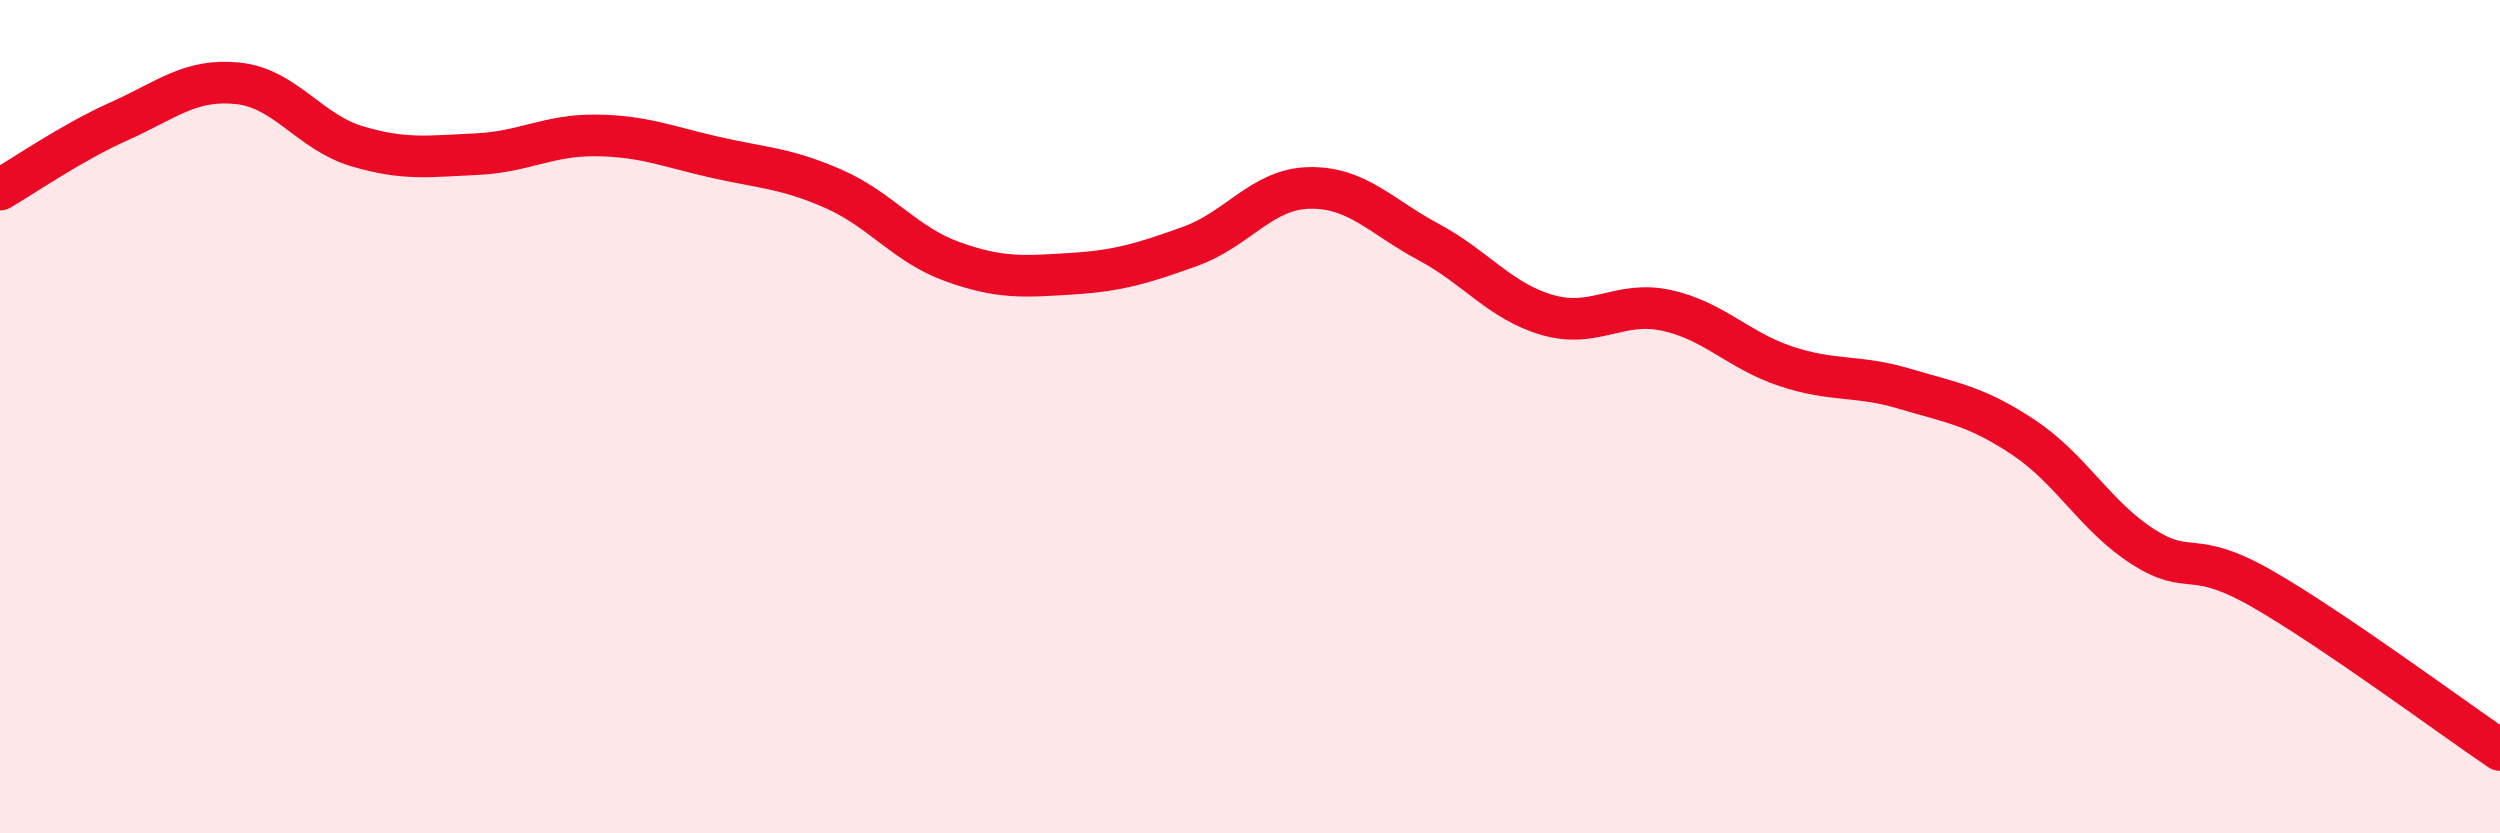
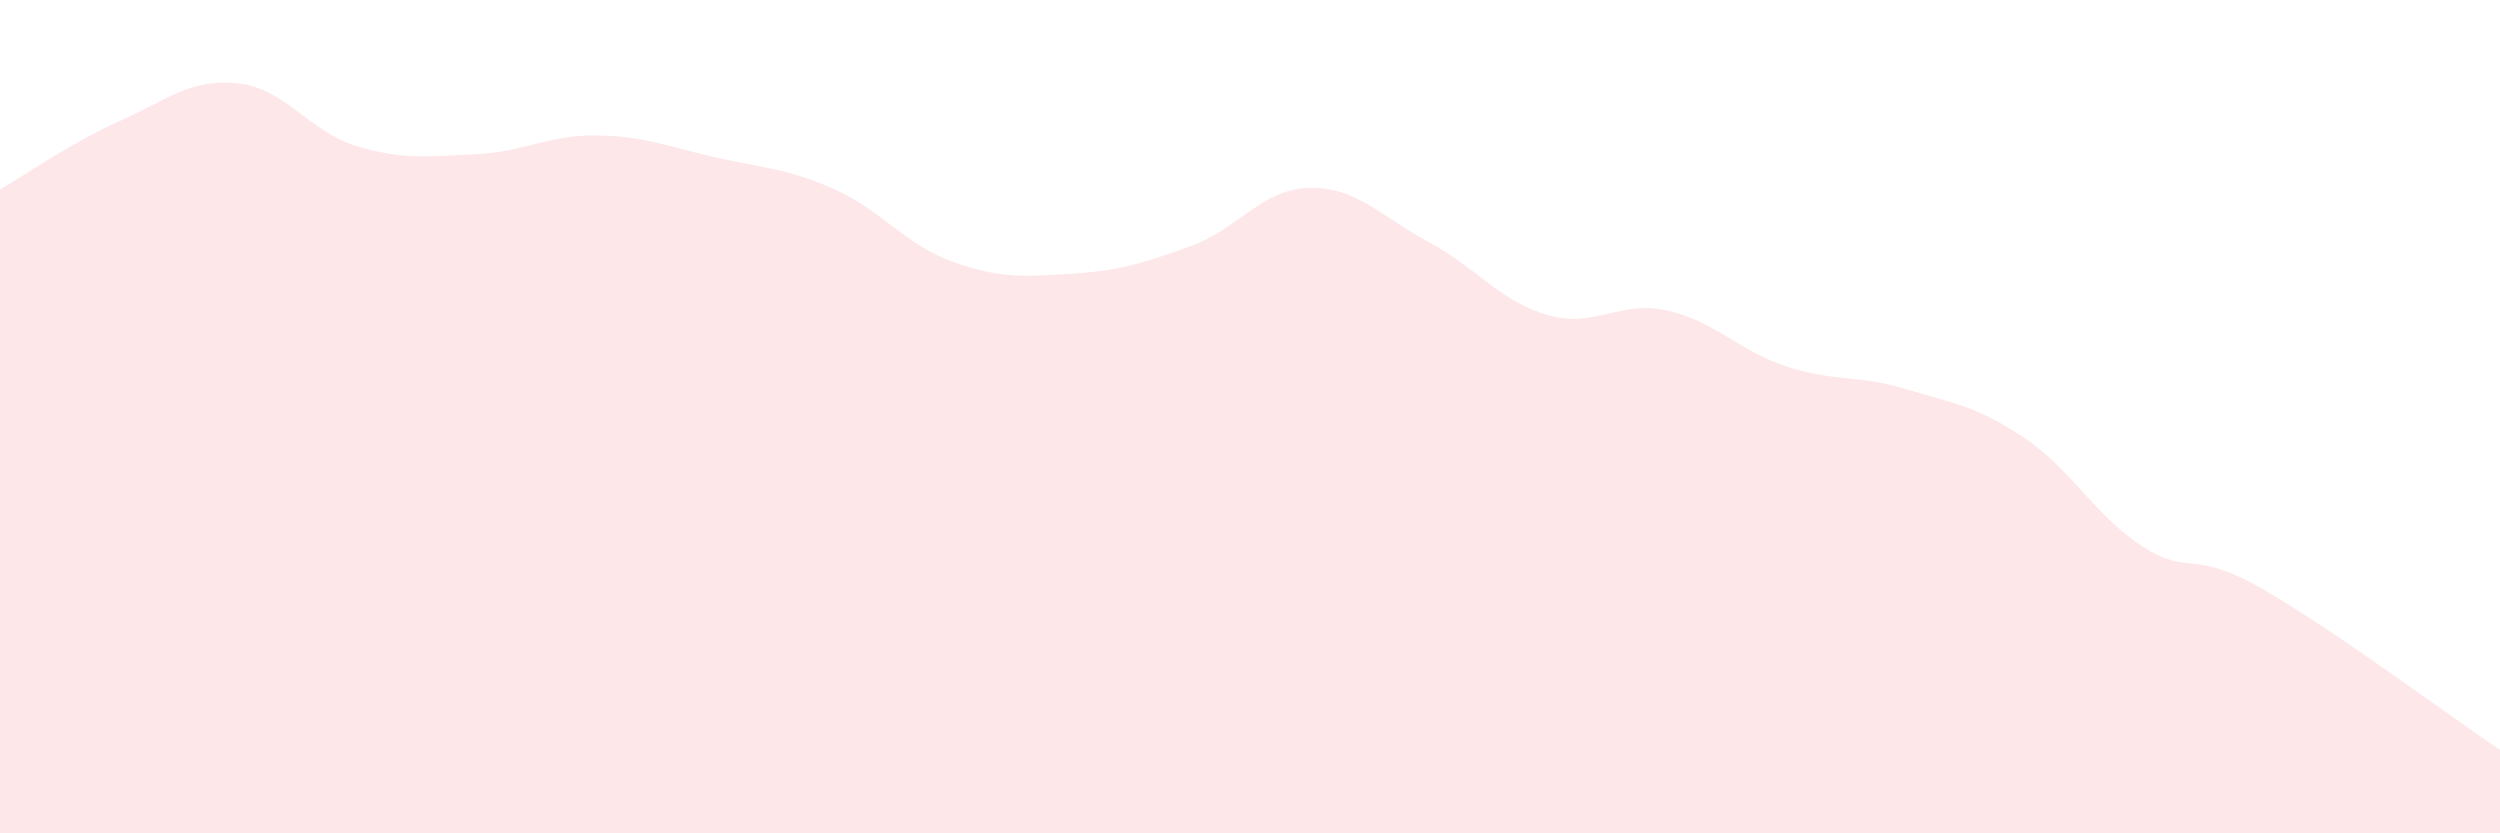
<svg xmlns="http://www.w3.org/2000/svg" width="60" height="20" viewBox="0 0 60 20">
  <path d="M 0,4.55 C 0.57,4.22 1.72,3.42 2.86,2.91 C 4,2.4 4.57,1.88 5.71,2 C 6.85,2.12 7.43,3.17 8.57,3.51 C 9.71,3.85 10.29,3.75 11.43,3.7 C 12.57,3.65 13.15,3.24 14.29,3.25 C 15.43,3.26 16,3.51 17.14,3.77 C 18.28,4.03 18.86,4.03 20,4.53 C 21.14,5.03 21.72,5.87 22.86,6.28 C 24,6.69 24.57,6.64 25.71,6.57 C 26.85,6.5 27.43,6.32 28.57,5.91 C 29.71,5.5 30.29,4.53 31.43,4.51 C 32.57,4.49 33.15,5.2 34.29,5.81 C 35.43,6.42 36,7.23 37.14,7.56 C 38.28,7.89 38.86,7.2 40,7.45 C 41.14,7.7 41.72,8.41 42.86,8.79 C 44,9.17 44.57,8.99 45.71,9.33 C 46.85,9.67 47.43,9.74 48.57,10.5 C 49.71,11.26 50.29,12.39 51.43,13.12 C 52.57,13.85 52.58,13.15 54.29,14.13 C 56,15.11 58.86,17.23 60,18L60 20L0 20Z" fill="#EB0A25" opacity="0.1" stroke-linecap="round" stroke-linejoin="round" />
-   <path d="M 0,4.55 C 0.57,4.22 1.72,3.42 2.86,2.91 C 4,2.4 4.57,1.88 5.71,2 C 6.85,2.12 7.43,3.17 8.57,3.51 C 9.71,3.85 10.29,3.75 11.43,3.7 C 12.57,3.65 13.15,3.24 14.29,3.25 C 15.43,3.26 16,3.51 17.14,3.77 C 18.28,4.03 18.86,4.03 20,4.53 C 21.14,5.03 21.72,5.87 22.86,6.28 C 24,6.69 24.57,6.64 25.71,6.57 C 26.85,6.5 27.43,6.32 28.57,5.91 C 29.71,5.5 30.29,4.53 31.43,4.51 C 32.57,4.49 33.15,5.2 34.29,5.81 C 35.43,6.42 36,7.23 37.14,7.56 C 38.28,7.89 38.86,7.2 40,7.45 C 41.14,7.7 41.72,8.41 42.86,8.79 C 44,9.17 44.57,8.99 45.71,9.33 C 46.85,9.67 47.43,9.74 48.57,10.5 C 49.71,11.26 50.29,12.39 51.43,13.12 C 52.57,13.85 52.58,13.15 54.29,14.13 C 56,15.11 58.86,17.23 60,18" stroke="#EB0A25" stroke-width="1" fill="none" stroke-linecap="round" stroke-linejoin="round" />
</svg>